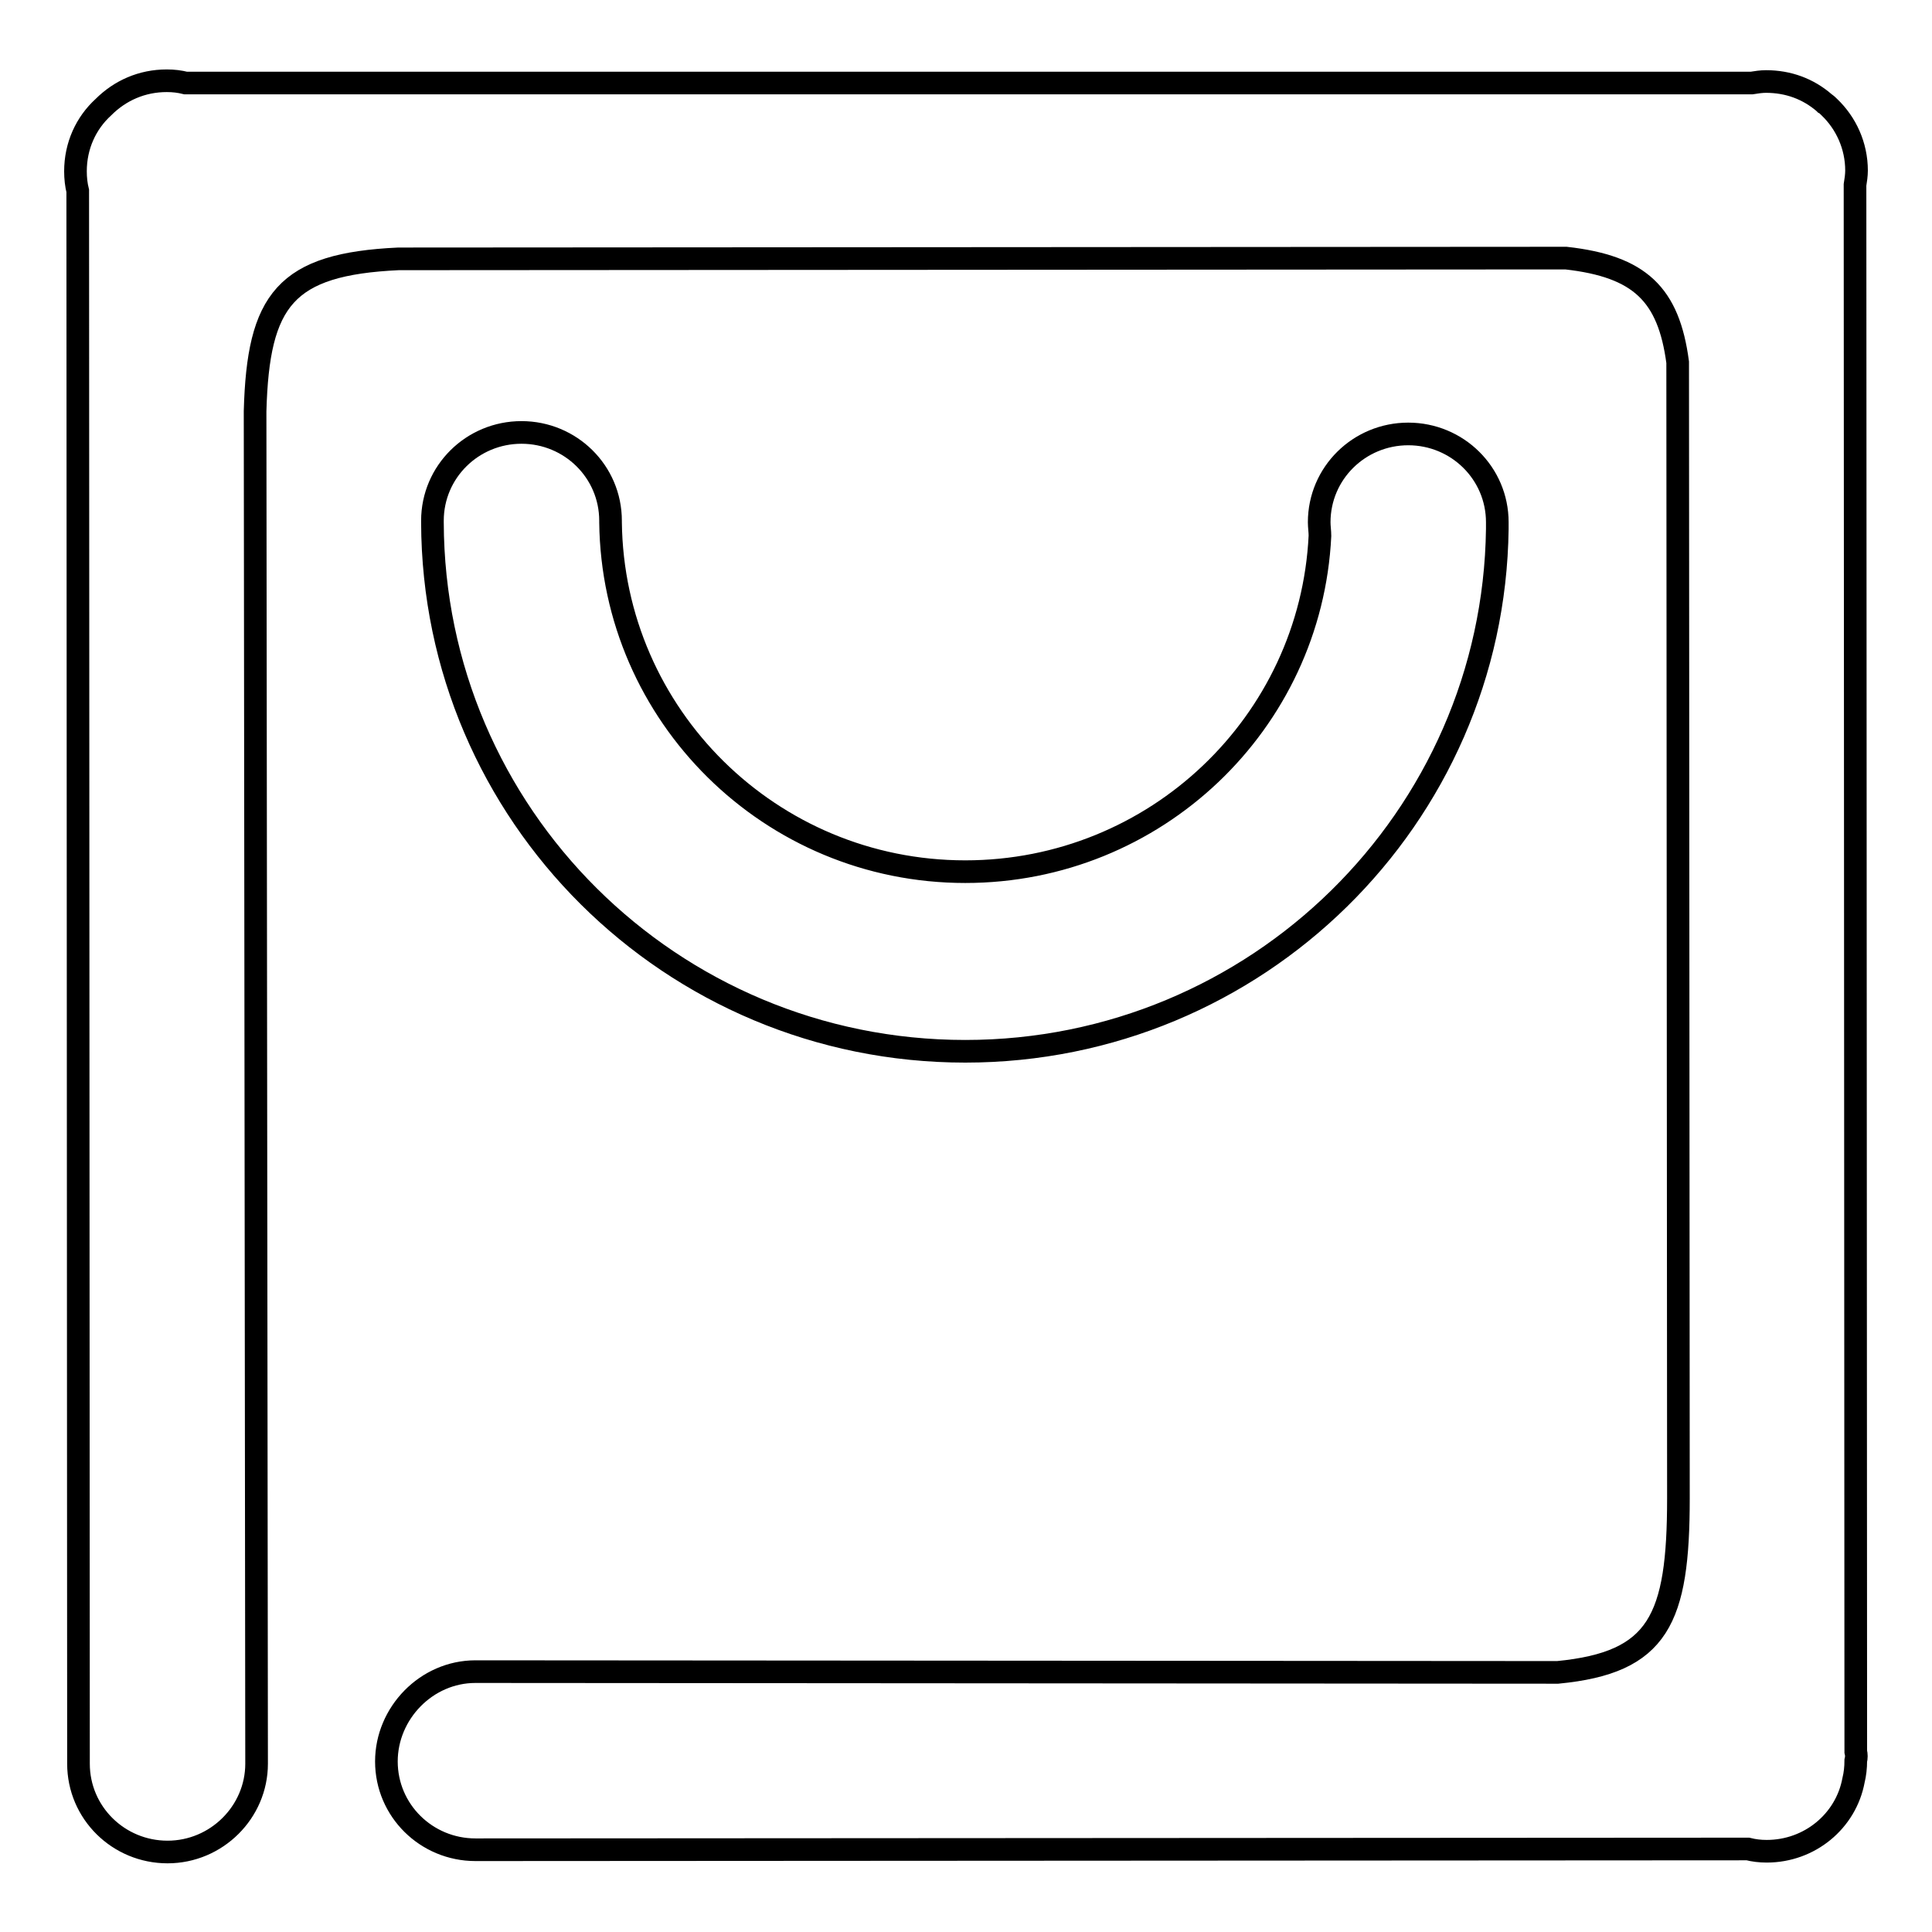
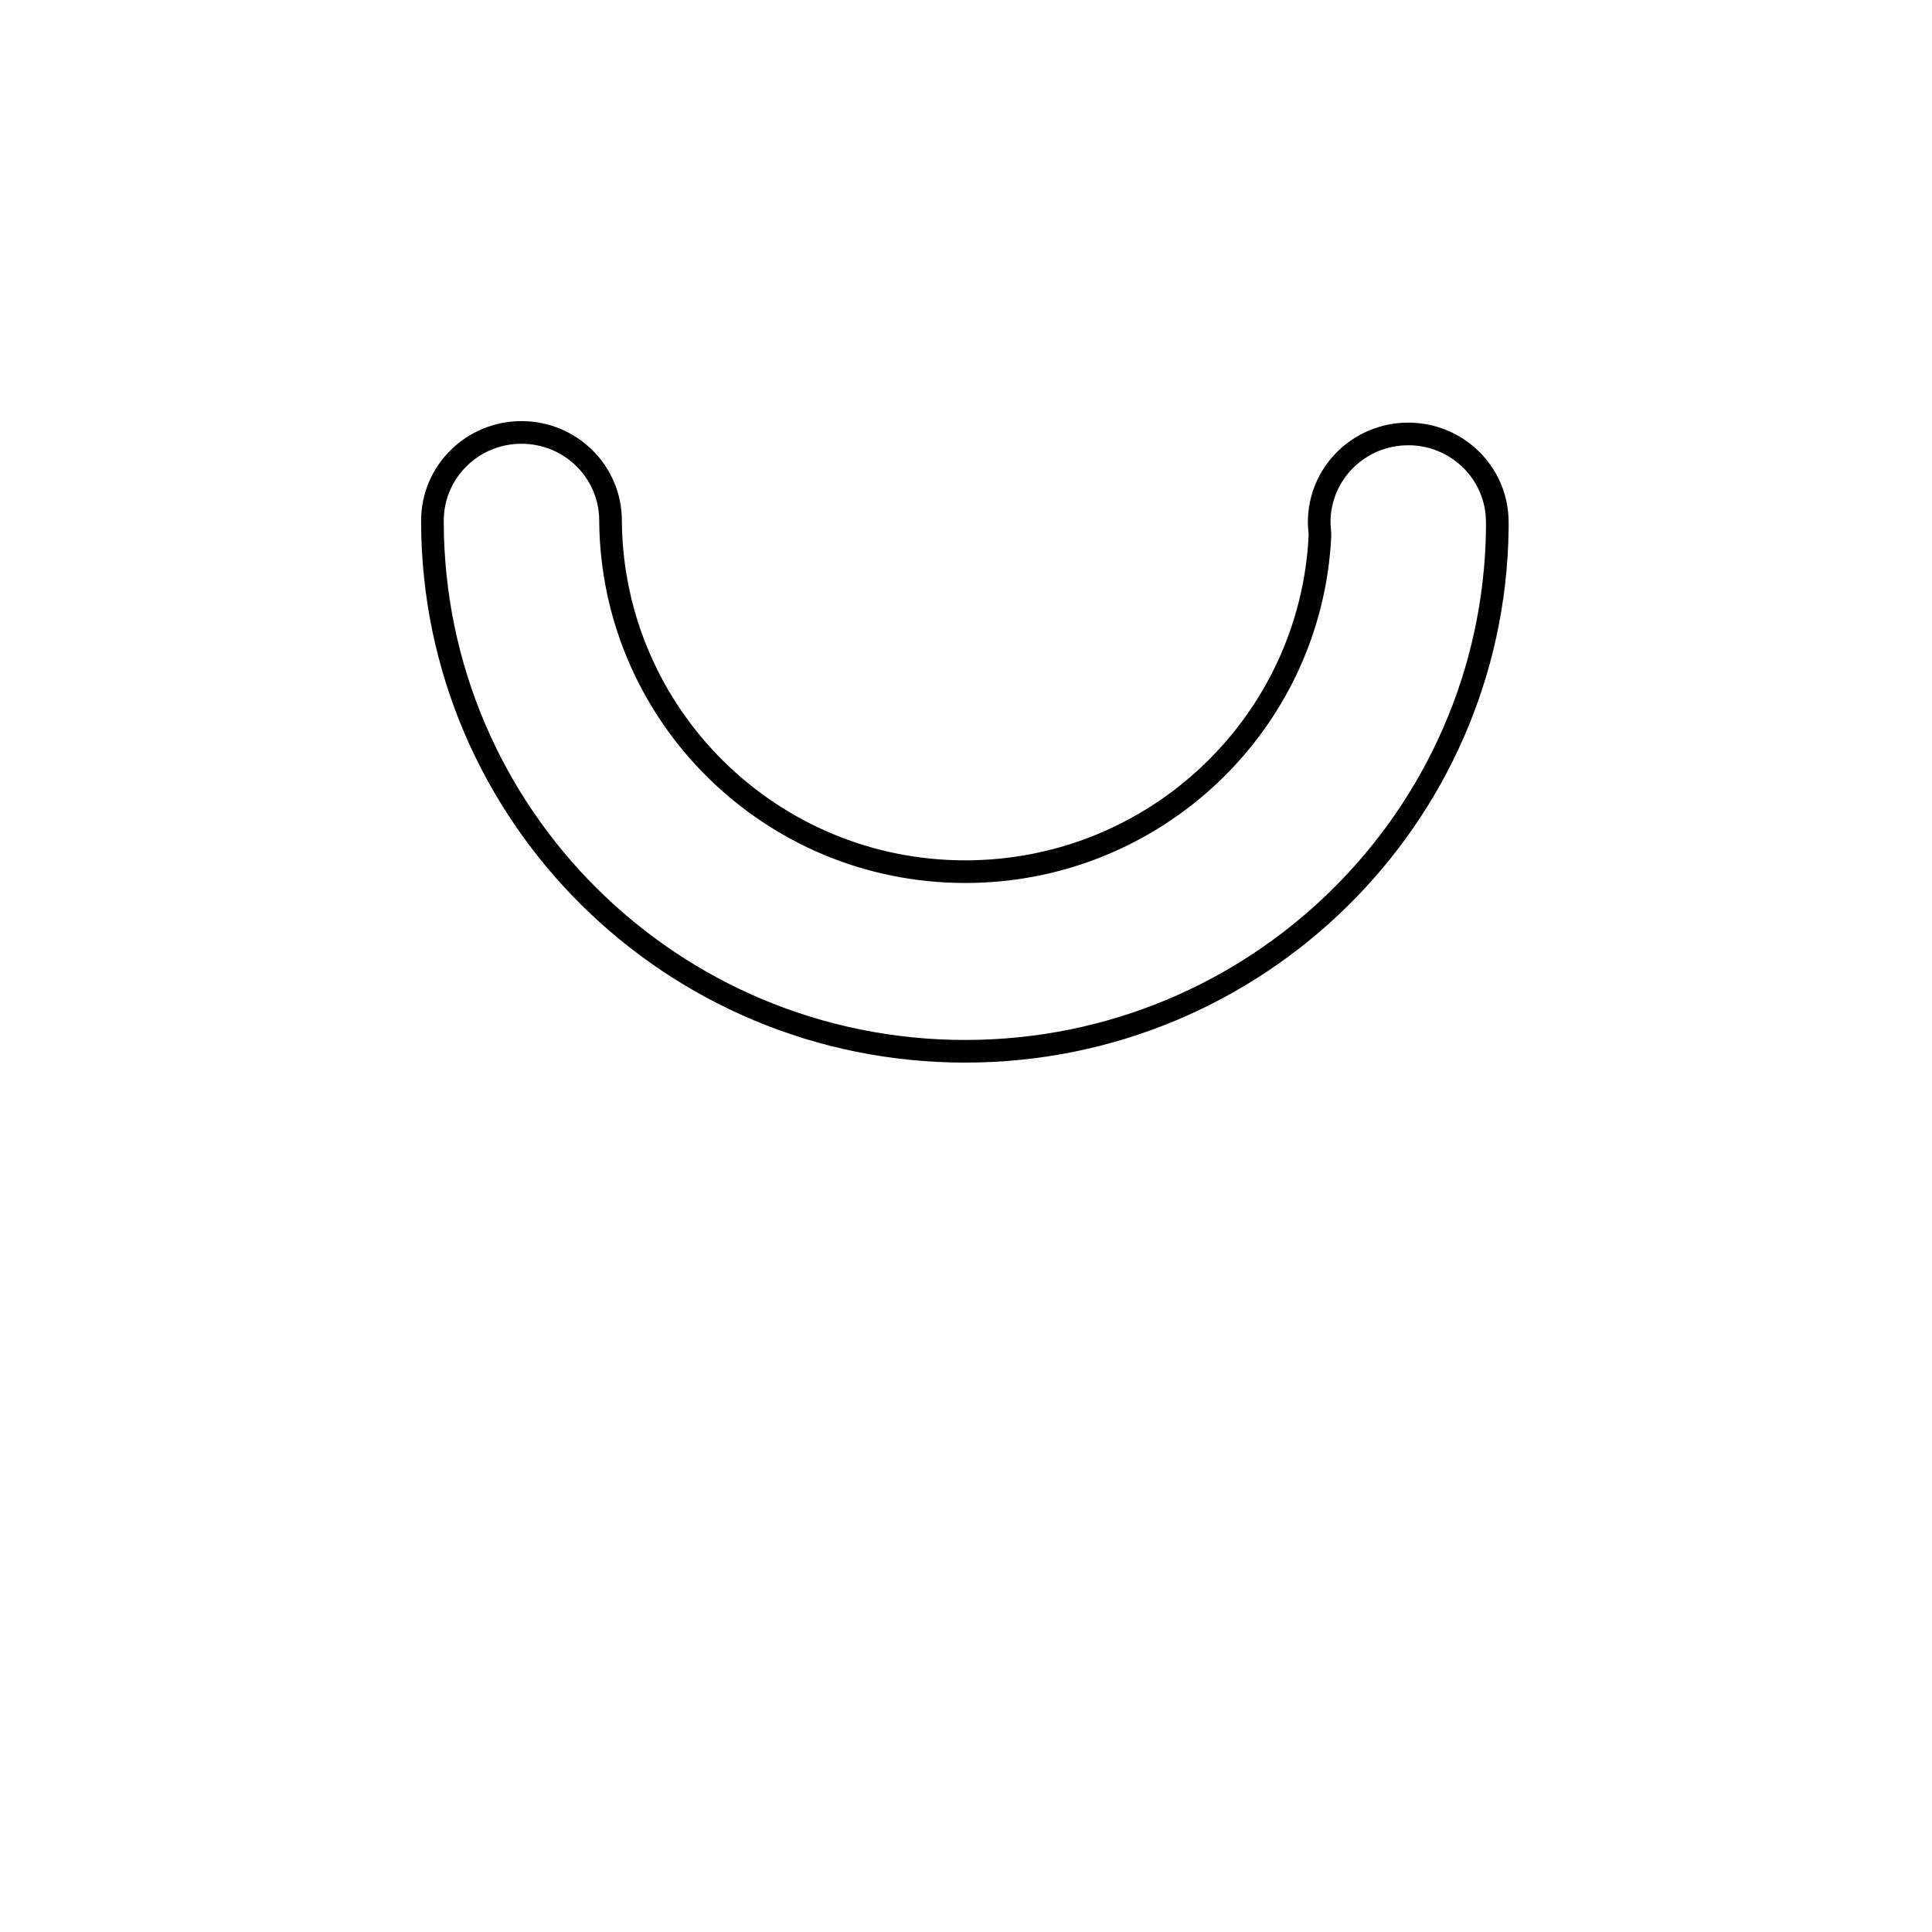
<svg xmlns="http://www.w3.org/2000/svg" version="1.1" x="0px" y="0px" viewBox="0 0 256 256" enable-background="new 0 0 256 256" xml:space="preserve">
  <g>
    <g>
      <path stroke-width="3" fill-opacity="0" stroke="#000000" d="M127.9,139.3c38.6,0,70-30.9,70.5-69.2c0-0.3,0-0.6,0-0.9c0-6.5-5.3-11.7-11.8-11.7s-11.8,5.2-11.8,11.7c0,0.6,0.1,1.2,0.1,1.8c-1.2,24.8-21.8,44.5-47,44.5c-25.8,0-46.7-20.7-47-46.3h0c0-0.1,0-0.1,0-0.2c0-6.5-5.3-11.7-11.8-11.7c-6.5,0-11.8,5.2-11.8,11.7c0,0.1,0,0.1,0,0.2l0,0C57.4,107.9,88.9,139.3,127.9,139.3z" />
-       <path stroke-width="3" fill-opacity="0" stroke="#000000" d="M245.9,232.1l-0.1-207.6c0.1-0.6,0.2-1.3,0.2-1.9c0-3.3-1.4-6.3-3.6-8.4c-0.2-0.2-0.4-0.4-0.6-0.5c0,0,0,0-0.1-0.1c-2.1-1.8-4.7-2.8-7.7-2.8c-0.6,0-1.3,0.1-1.9,0.2L24.6,11c-0.8-0.2-1.6-0.3-2.5-0.3c-3.3,0-6.2,1.3-8.4,3.5c-2.3,2.1-3.7,5.1-3.7,8.5c0,0.9,0.1,1.8,0.3,2.6l0.1,208.4c0,6.5,5.3,11.7,11.8,11.7s11.8-5.3,11.8-11.7L33.8,54.5c0.4-14.8,4-19.5,19-20.2l154.7-0.1c9.8,1.1,13.6,4.8,14.8,13.8l0.1,150.6v-0.1c0,16.1-2.6,21.8-16,23.1L63,221.5c-6.5,0-11.8,5.5-11.8,11.9c0,6.5,5.3,11.7,11.8,11.7l168.6-0.1c0.8,0.2,1.6,0.3,2.5,0.3c5.7,0,10.5-4,11.5-9.4c0.2-0.8,0.3-1.7,0.3-2.6C246,232.9,246,232.5,245.9,232.1z" />
    </g>
  </g>
</svg>